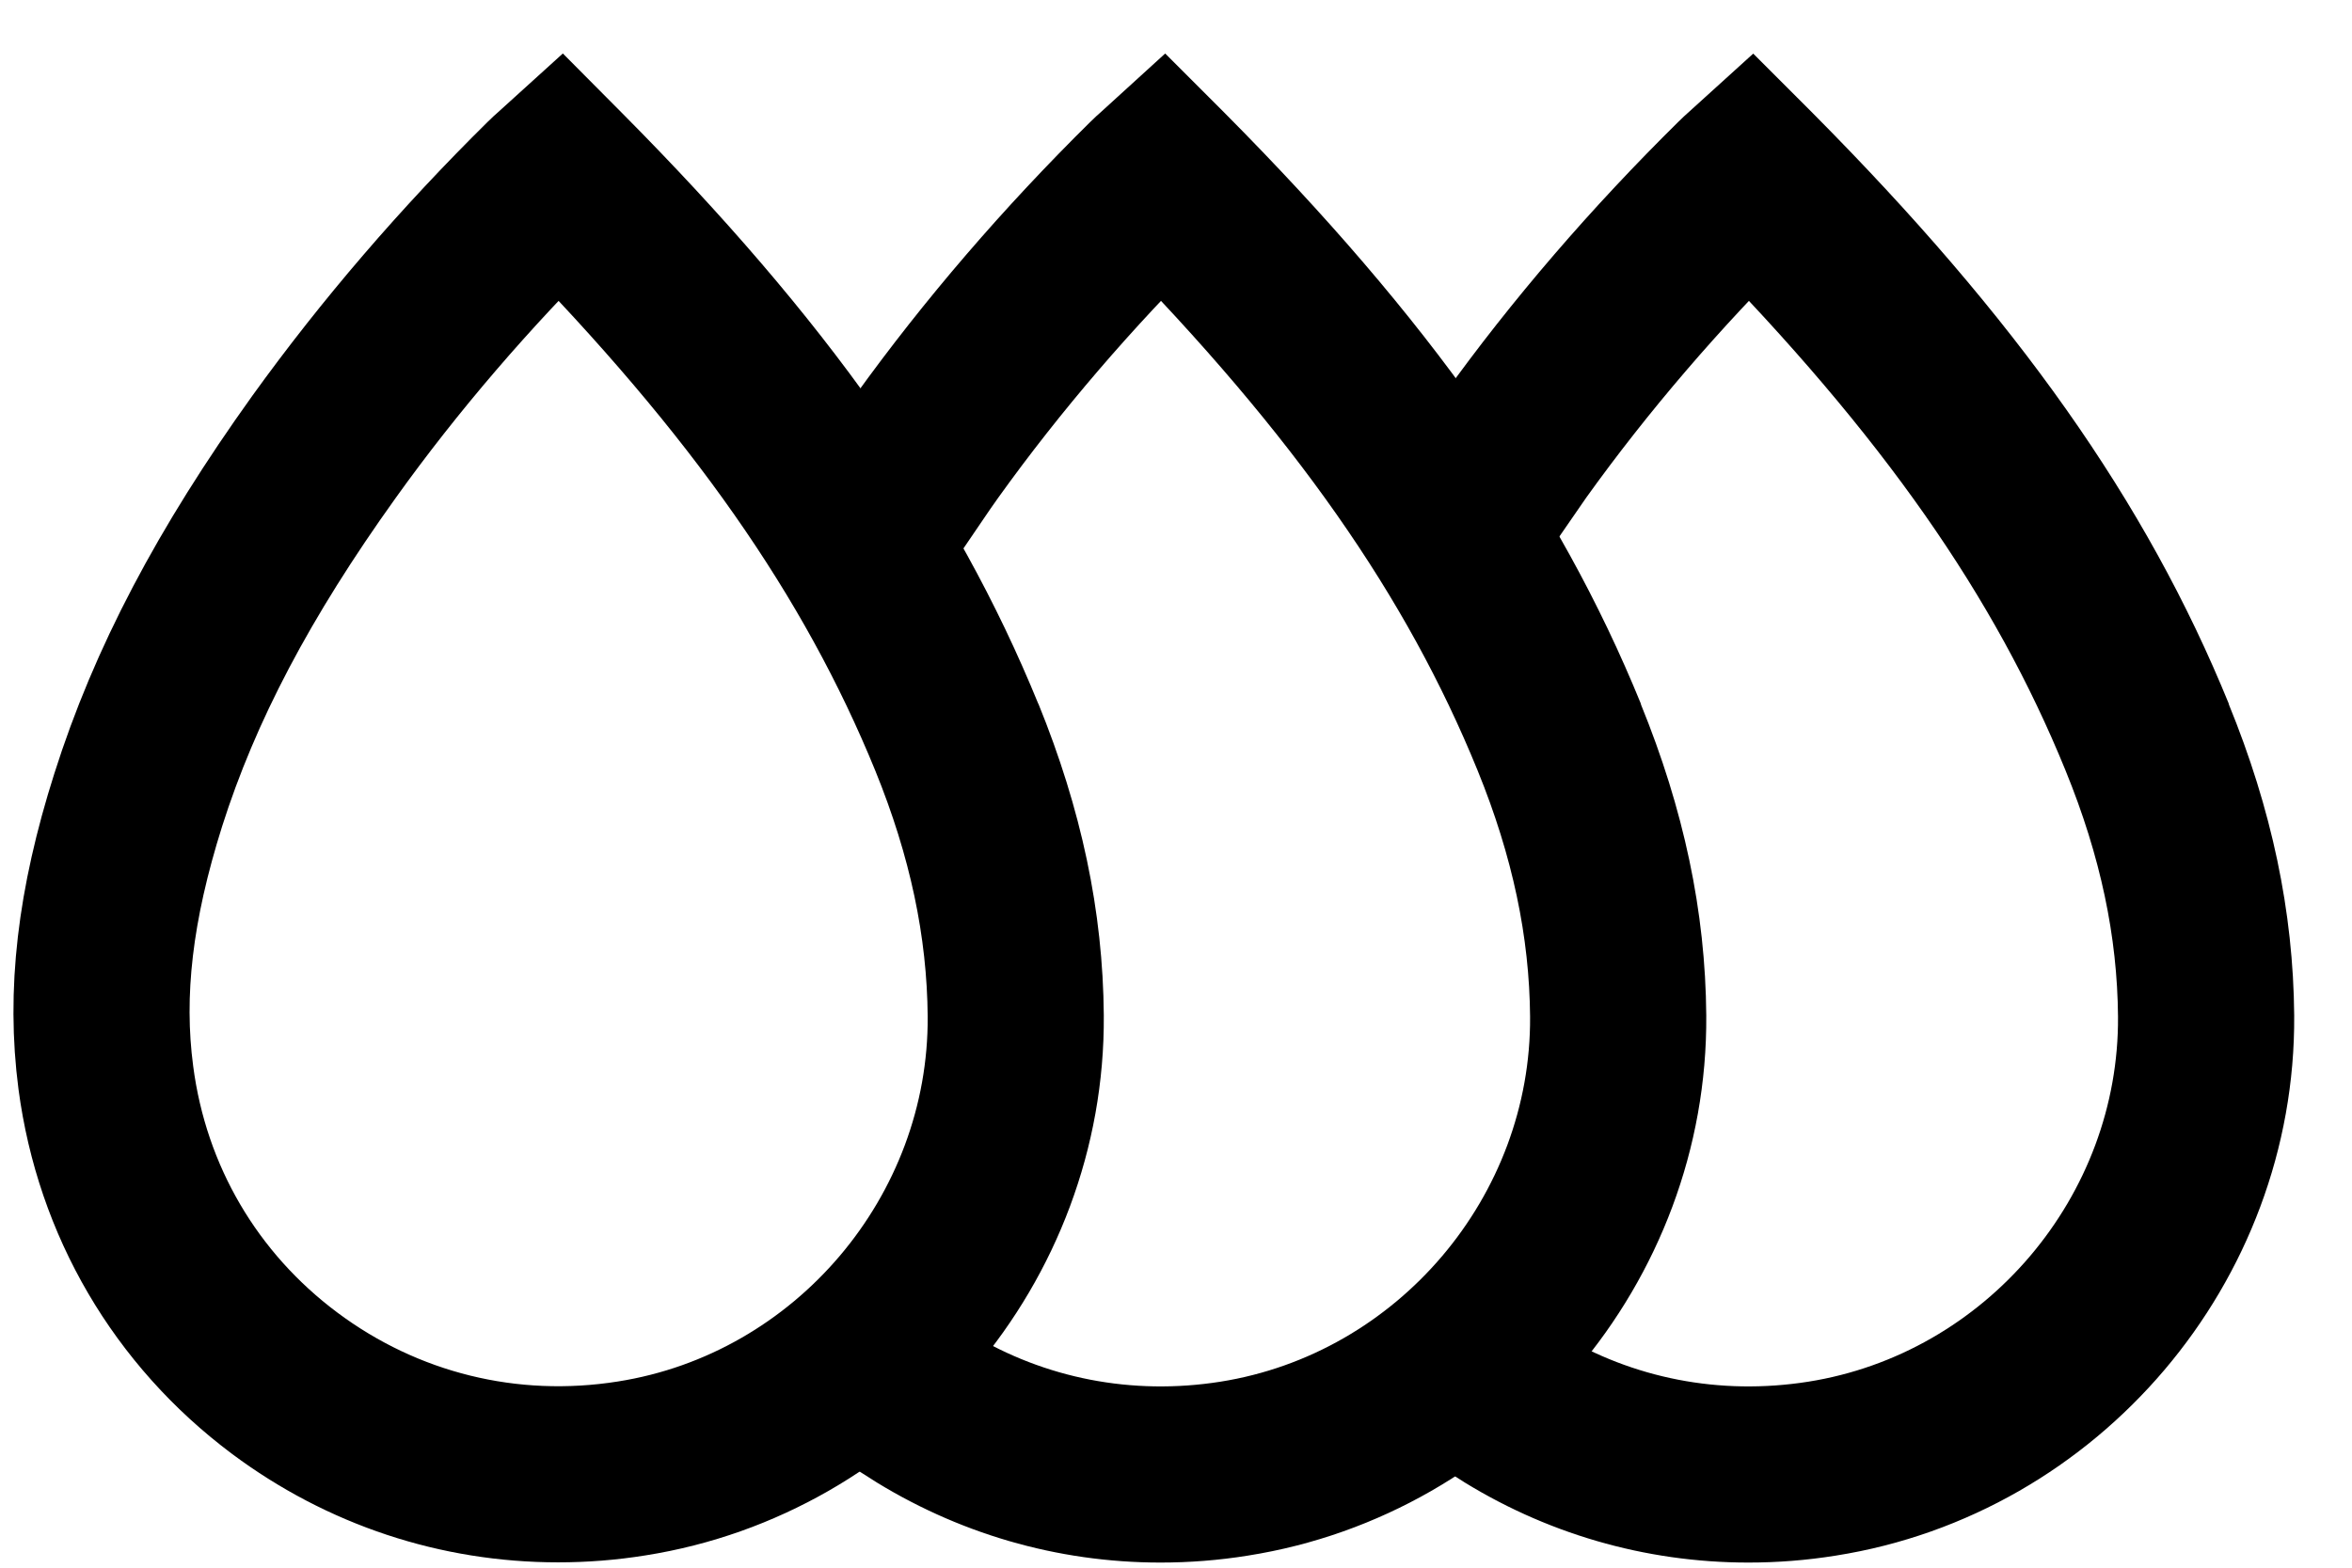
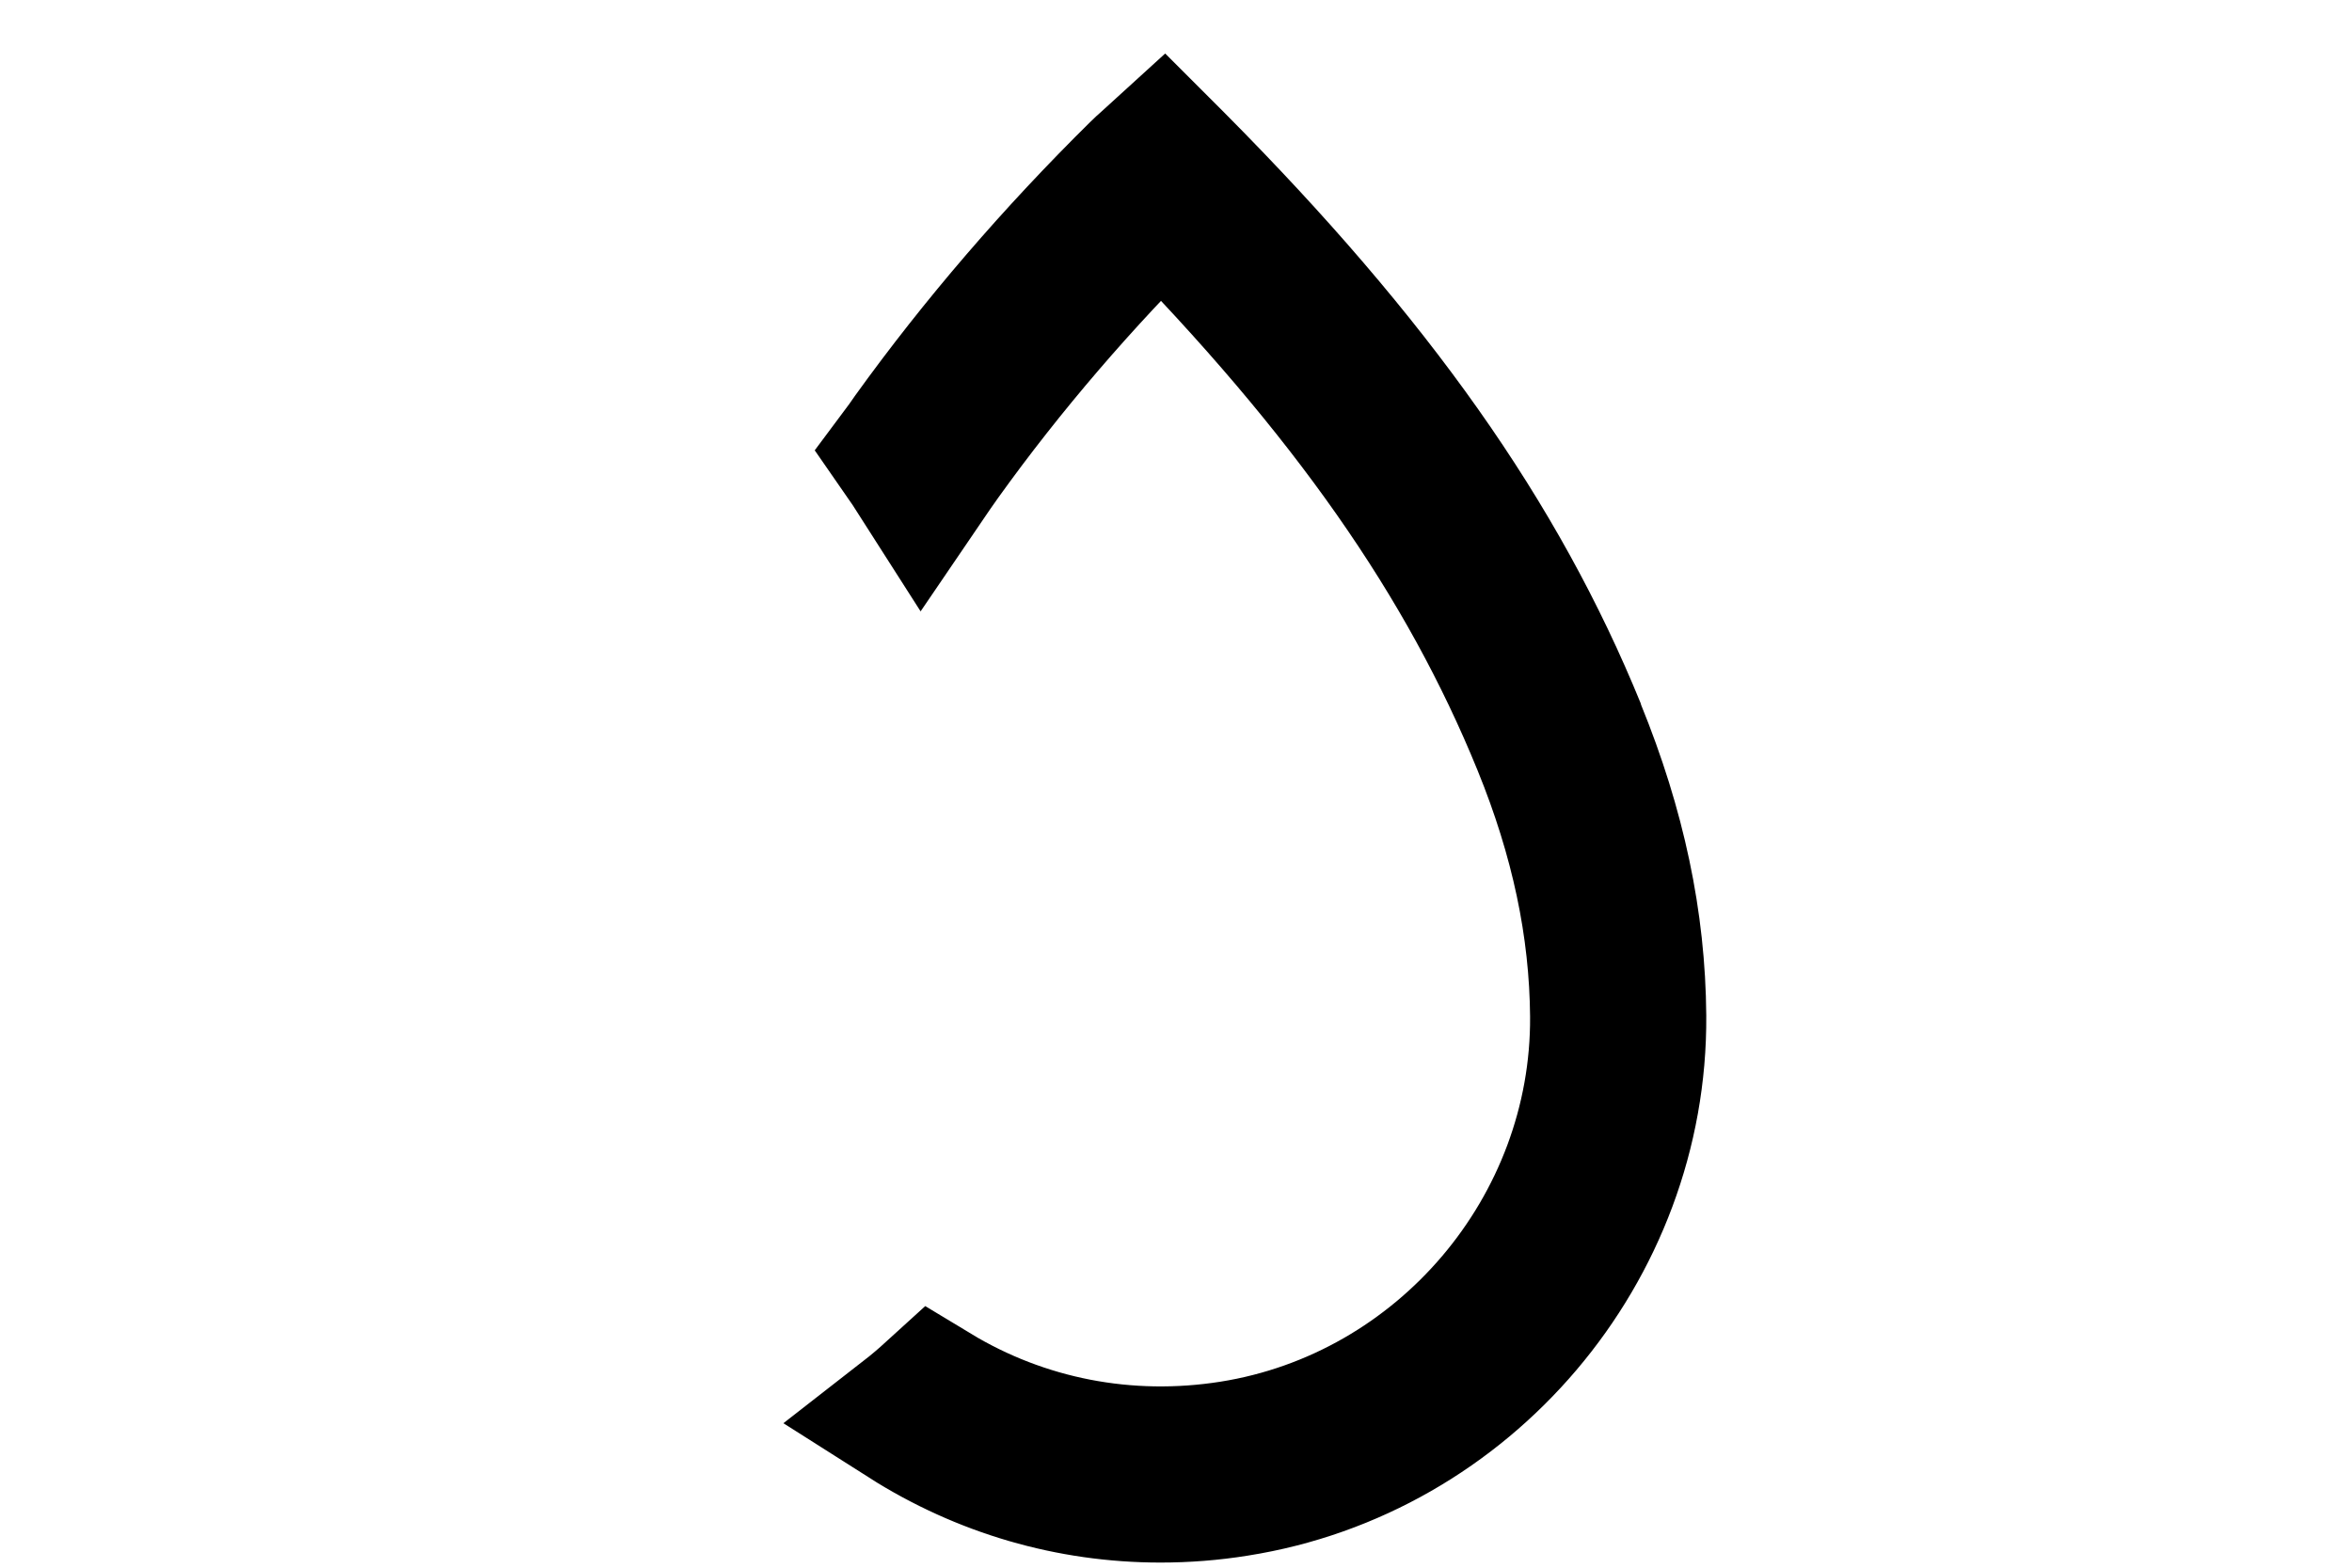
<svg xmlns="http://www.w3.org/2000/svg" fill="none" viewBox="0 0 33 22" height="22" width="33">
-   <path fill="black" d="M13.643 10.257C12.543 7.559 10.809 5.102 8.02 2.293L7.861 2.133L7.647 2.327C7.609 2.361 7.582 2.384 7.555 2.412C6.364 3.586 5.289 4.838 4.355 6.134C3.073 7.922 2.235 9.517 1.716 11.156C1.237 12.662 1.091 13.935 1.251 15.156C1.488 16.945 2.411 18.522 3.853 19.601C5.017 20.47 6.398 20.925 7.83 20.925C8.183 20.925 8.539 20.898 8.899 20.84C12.105 20.334 14.511 17.501 14.487 14.254C14.477 12.934 14.202 11.627 13.643 10.253M8.824 20.375C7.151 20.64 5.485 20.229 4.135 19.221C2.795 18.22 1.936 16.755 1.719 15.092C1.566 13.938 1.709 12.734 2.163 11.295C2.669 9.703 3.487 8.153 4.739 6.405C5.641 5.146 6.687 3.928 7.844 2.785C10.494 5.479 12.149 7.847 13.205 10.433C13.741 11.749 14.006 13.002 14.016 14.257C14.036 17.274 11.803 19.907 8.824 20.375Z" />
-   <path stroke-miterlimit="10" stroke-width="2" stroke="black" d="M13.643 10.257C12.543 7.559 10.809 5.102 8.02 2.293L7.861 2.133L7.647 2.327C7.609 2.361 7.582 2.384 7.555 2.412C6.364 3.586 5.289 4.838 4.355 6.134C3.073 7.922 2.235 9.517 1.716 11.156C1.237 12.662 1.091 13.935 1.251 15.156C1.488 16.945 2.411 18.522 3.853 19.601C5.017 20.47 6.398 20.925 7.83 20.925C8.183 20.925 8.539 20.898 8.899 20.84C12.105 20.334 14.511 17.501 14.487 14.254C14.477 12.934 14.202 11.627 13.643 10.253M8.824 20.375C7.151 20.64 5.485 20.229 4.135 19.221C2.795 18.22 1.936 16.755 1.719 15.092C1.566 13.938 1.709 12.734 2.163 11.295C2.669 9.703 3.487 8.153 4.739 6.405C5.641 5.146 6.687 3.928 7.844 2.785C10.494 5.479 12.149 7.847 13.205 10.433C13.741 11.749 14.006 13.002 14.016 14.257C14.036 17.274 11.803 19.907 8.824 20.375Z" />
-   <path fill="black" d="M22.098 10.257C20.999 7.559 19.265 5.102 16.476 2.293L16.316 2.133L16.103 2.327C16.065 2.361 16.038 2.384 16.011 2.412C14.82 3.586 13.744 4.838 12.811 6.134C12.76 6.205 12.716 6.273 12.665 6.341C12.75 6.463 12.842 6.602 12.944 6.762C13.025 6.643 13.103 6.527 13.191 6.405C14.094 5.146 15.139 3.928 16.296 2.785C18.946 5.479 20.602 7.844 21.657 10.433C22.193 11.749 22.458 13.002 22.468 14.261C22.488 17.277 20.256 19.907 17.277 20.378C15.811 20.609 14.348 20.324 13.103 19.571C12.991 19.673 12.866 19.781 12.726 19.89C13.799 20.572 15.02 20.928 16.282 20.928C16.635 20.928 16.992 20.901 17.351 20.843C20.558 20.338 22.963 17.504 22.94 14.257C22.93 12.937 22.655 11.631 22.095 10.257" />
  <path stroke-miterlimit="10" stroke-width="2" stroke="black" d="M22.098 10.257C20.999 7.559 19.265 5.102 16.476 2.293L16.316 2.133L16.103 2.327C16.065 2.361 16.038 2.384 16.011 2.412C14.82 3.586 13.744 4.838 12.811 6.134C12.76 6.205 12.716 6.273 12.665 6.341C12.75 6.463 12.842 6.602 12.944 6.762C13.025 6.643 13.103 6.527 13.191 6.405C14.094 5.146 15.139 3.928 16.296 2.785C18.946 5.479 20.602 7.844 21.657 10.433C22.193 11.749 22.458 13.002 22.468 14.261C22.488 17.277 20.256 19.907 17.277 20.378C15.811 20.609 14.348 20.324 13.103 19.571C12.991 19.673 12.866 19.781 12.726 19.89C13.799 20.572 15.02 20.928 16.282 20.928C16.635 20.928 16.992 20.901 17.351 20.843C20.558 20.338 22.963 17.504 22.94 14.257C22.93 12.937 22.655 11.631 22.095 10.257" />
-   <path fill="black" d="M30.347 10.257C29.248 7.559 27.514 5.102 24.725 2.293L24.565 2.133L24.351 2.327C24.314 2.361 24.287 2.384 24.26 2.412C23.069 3.586 21.99 4.838 21.06 6.134C21.009 6.205 20.965 6.273 20.914 6.341C20.999 6.463 21.09 6.602 21.192 6.762C21.274 6.643 21.355 6.527 21.44 6.405C22.343 5.146 23.388 3.928 24.545 2.785C27.195 5.479 28.851 7.844 29.906 10.433C30.442 11.746 30.707 12.998 30.717 14.261C30.737 17.277 28.505 19.907 25.525 20.378C24.056 20.609 22.597 20.324 21.352 19.571C21.24 19.673 21.114 19.781 20.975 19.89C22.044 20.572 23.269 20.928 24.531 20.928C24.884 20.928 25.24 20.901 25.6 20.843C28.806 20.338 31.212 17.504 31.189 14.257C31.178 12.937 30.904 11.627 30.344 10.257" />
-   <path stroke-miterlimit="10" stroke-width="2" stroke="black" d="M30.347 10.257C29.248 7.559 27.514 5.102 24.725 2.293L24.565 2.133L24.351 2.327C24.314 2.361 24.287 2.384 24.26 2.412C23.069 3.586 21.99 4.838 21.06 6.134C21.009 6.205 20.965 6.273 20.914 6.341C20.999 6.463 21.09 6.602 21.192 6.762C21.274 6.643 21.355 6.527 21.44 6.405C22.343 5.146 23.388 3.928 24.545 2.785C27.195 5.479 28.851 7.844 29.906 10.433C30.442 11.746 30.707 12.998 30.717 14.261C30.737 17.277 28.505 19.907 25.525 20.378C24.056 20.609 22.597 20.324 21.352 19.571C21.24 19.673 21.114 19.781 20.975 19.89C22.044 20.572 23.269 20.928 24.531 20.928C24.884 20.928 25.24 20.901 25.6 20.843C28.806 20.338 31.212 17.504 31.189 14.257C31.178 12.937 30.904 11.627 30.344 10.257" />
</svg>